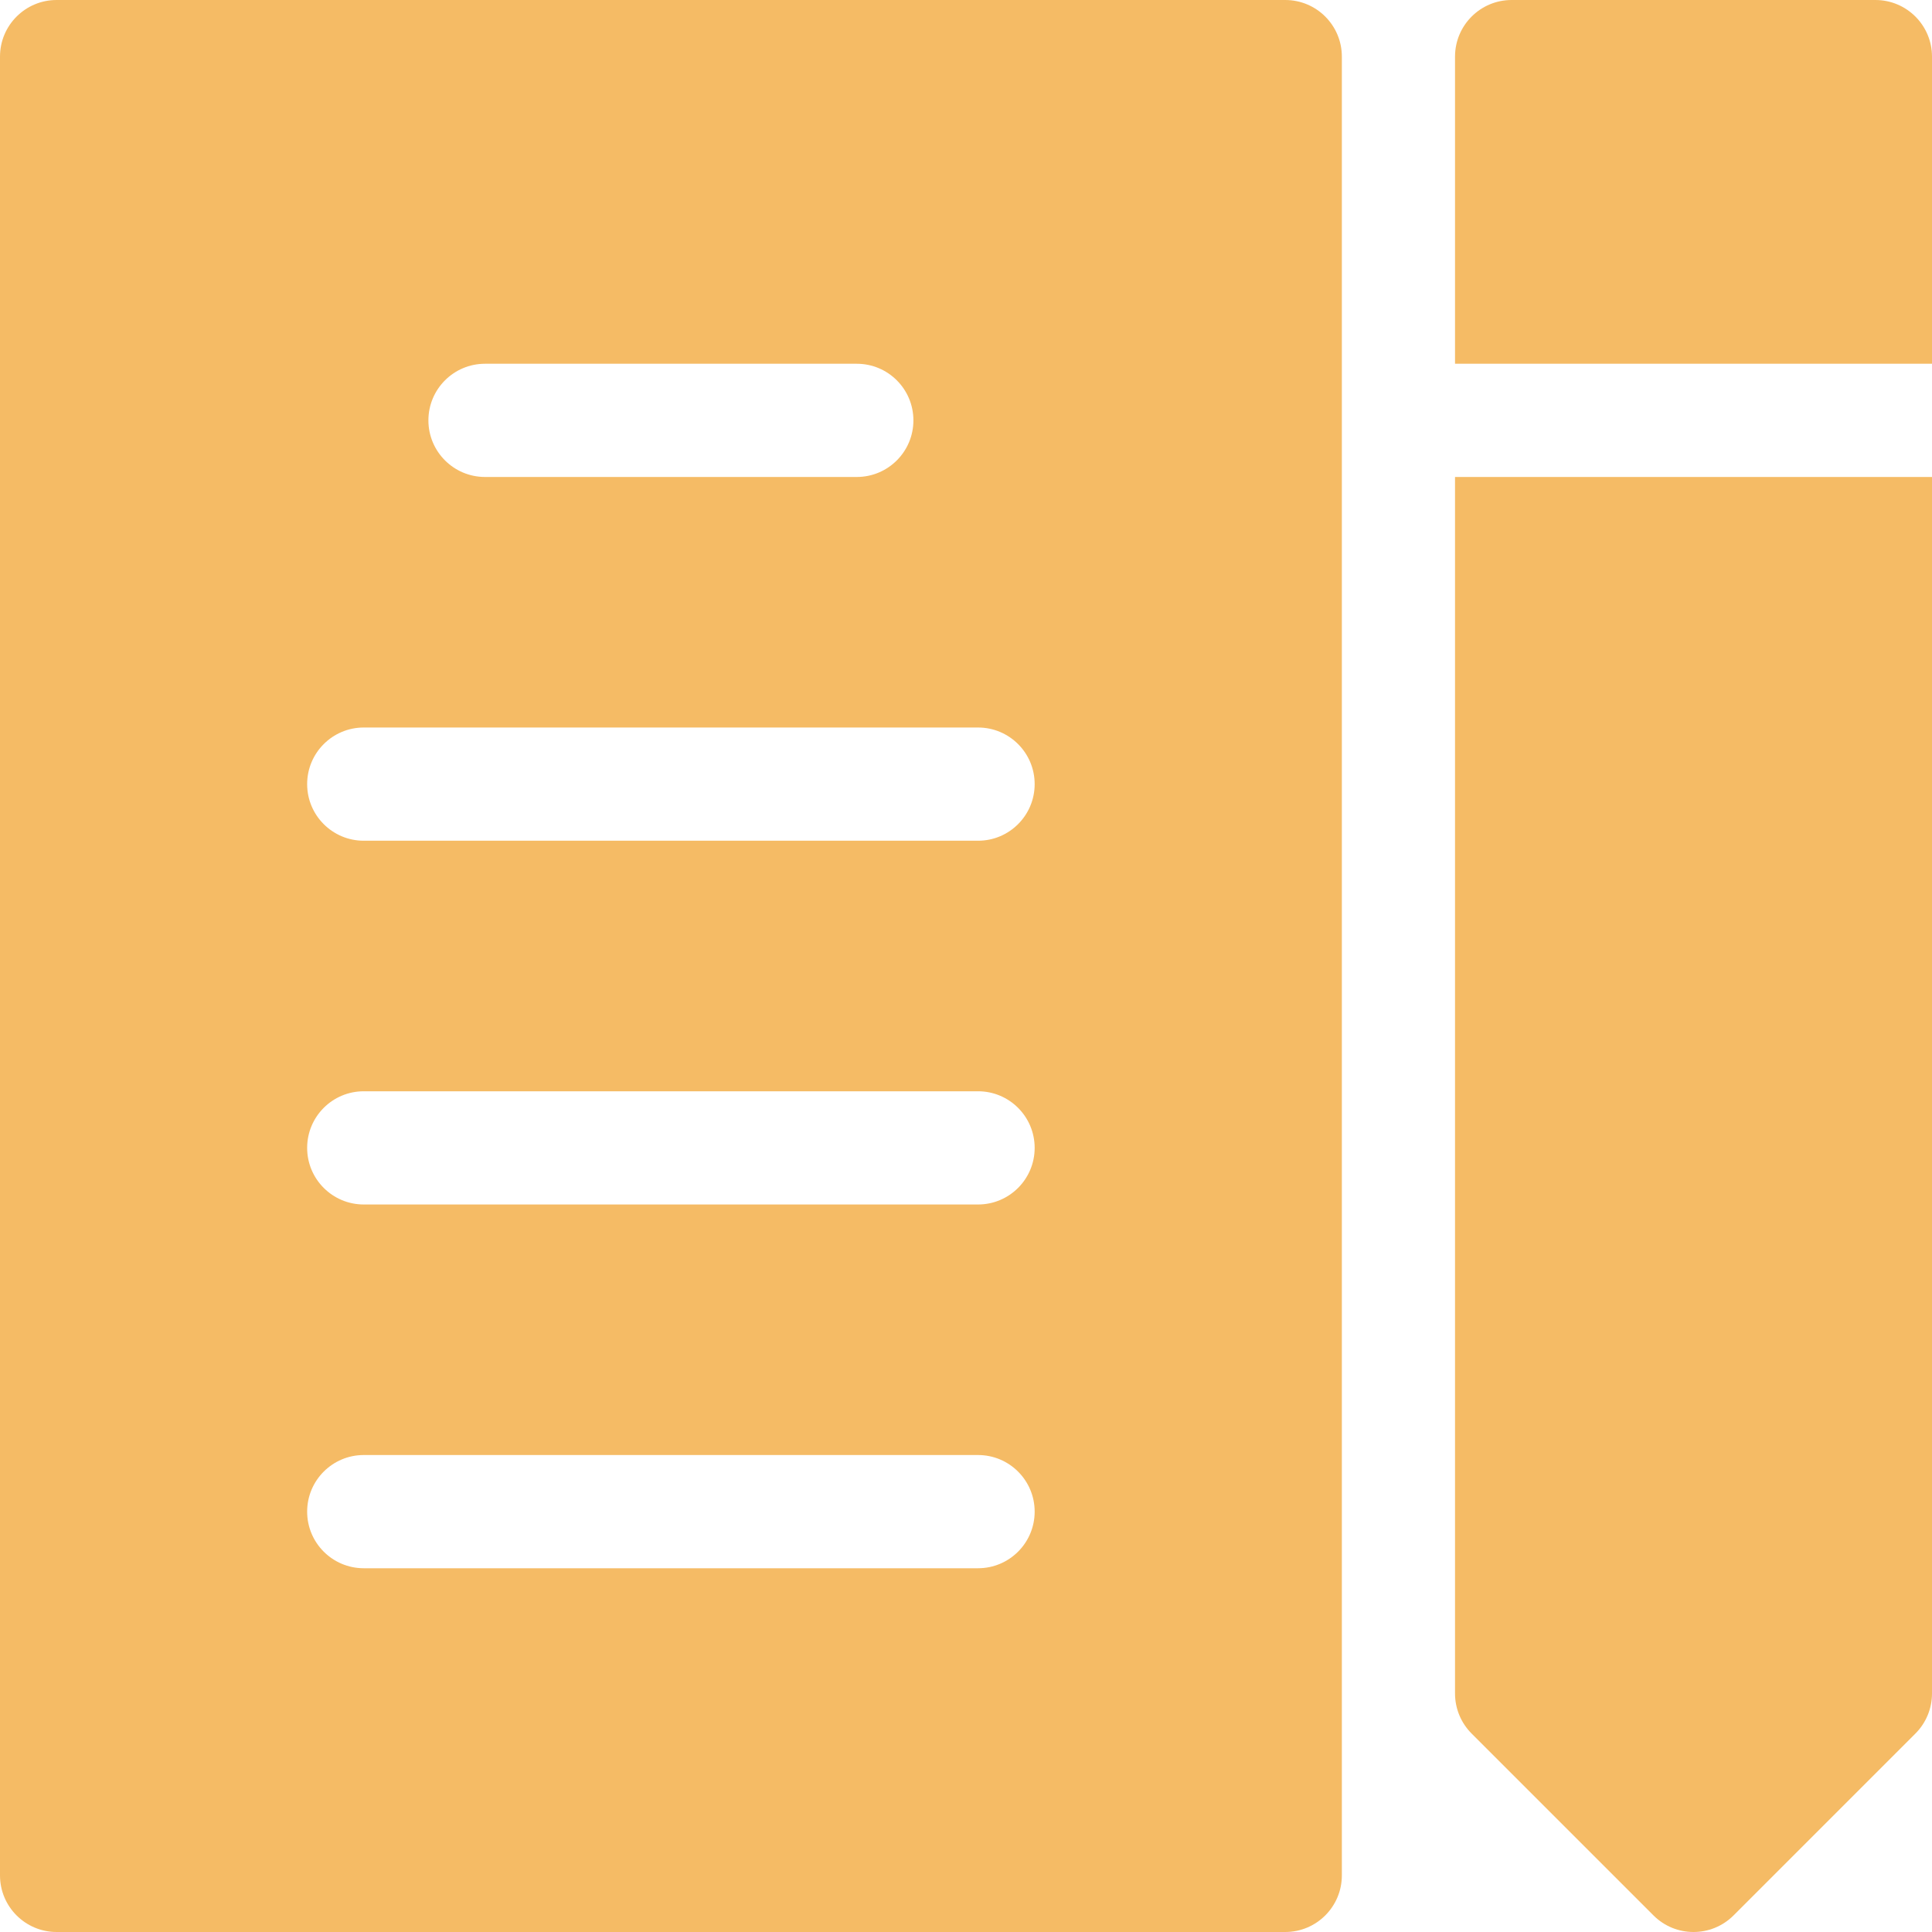
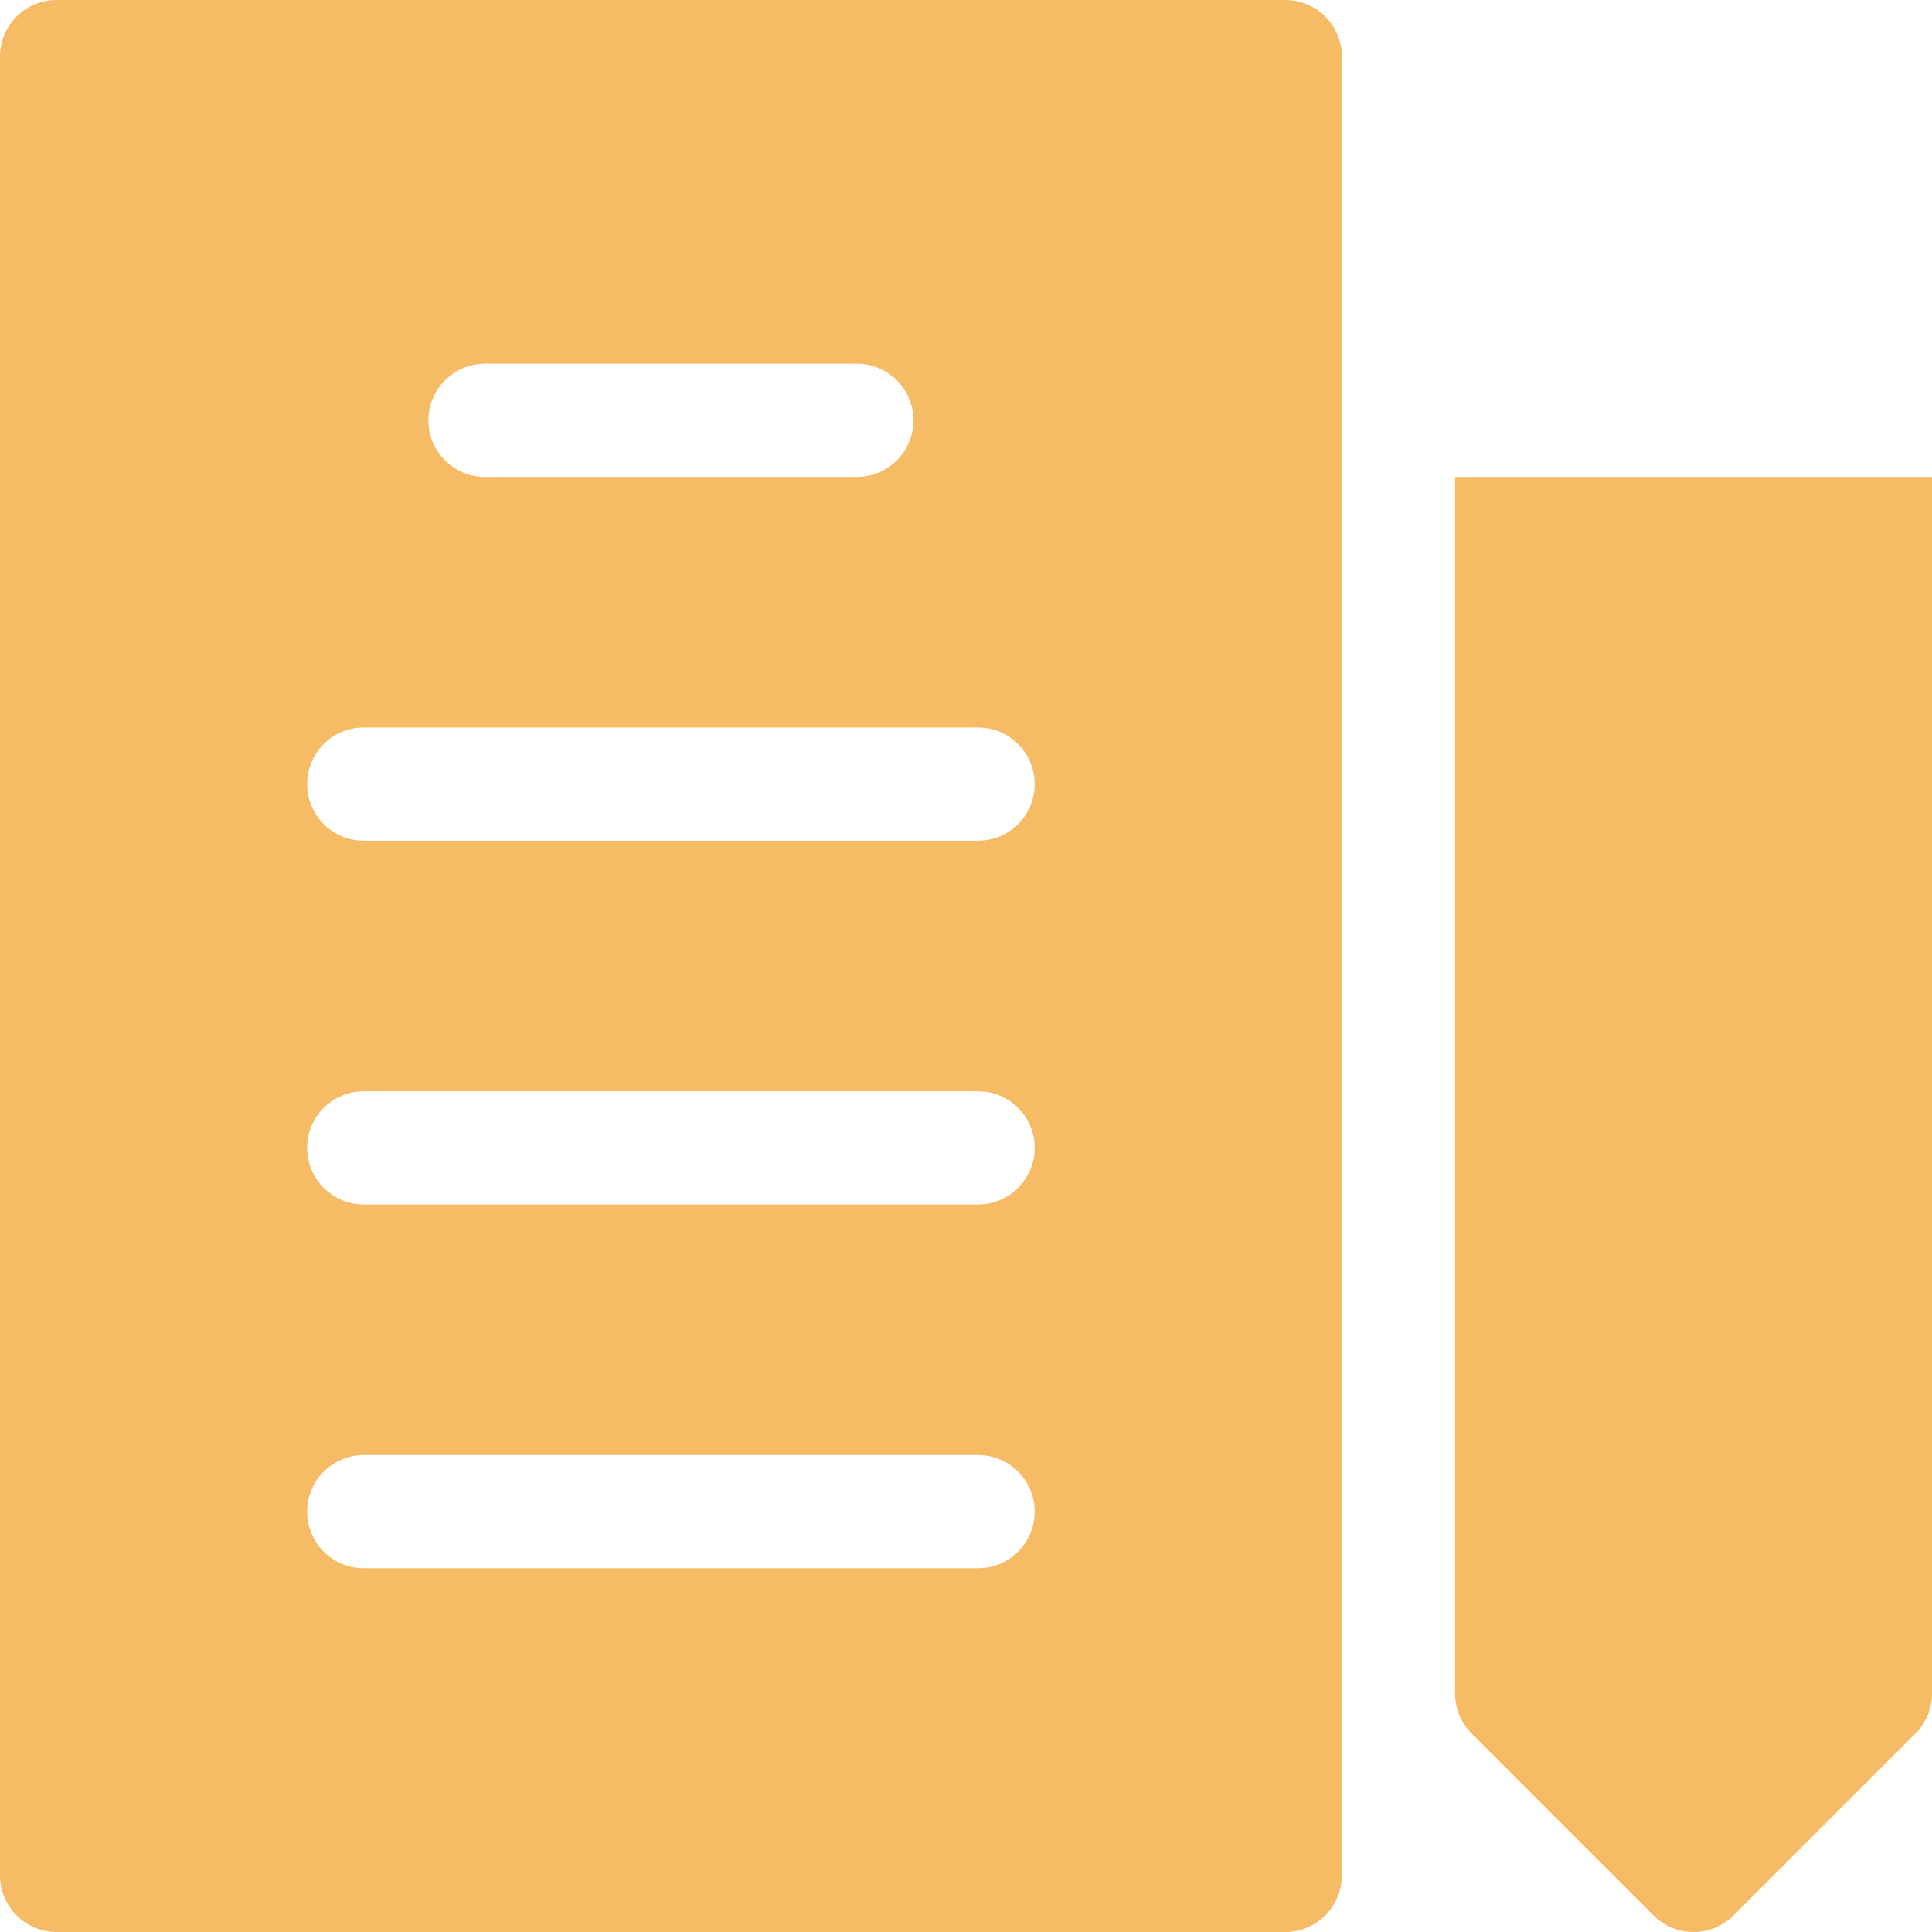
<svg xmlns="http://www.w3.org/2000/svg" width="50" height="50" viewBox="0 0 50 50" fill="none">
-   <path d="M48.535 0H39.121C38.312 0 37.656 0.656 37.656 1.465V9.414H50V1.465C50 0.656 49.344 0 48.535 0Z" fill="#F5BB65" />
  <path d="M37.656 12.344V43.828C37.656 44.217 37.81 44.589 38.085 44.864L42.792 49.571C43.078 49.857 43.453 50 43.828 50C44.203 50 44.578 49.857 44.864 49.571L49.571 44.864C49.846 44.589 50 44.217 50 43.828V12.344H37.656Z" fill="#F5BB65" />
  <path d="M33.262 0H1.465C0.656 0 0 0.656 0 1.465V48.535C0 49.344 0.656 50 1.465 50H33.262C34.071 50 34.727 49.344 34.727 48.535V1.465C34.727 0.656 34.071 0 33.262 0ZM12.552 9.414H22.174C22.983 9.414 23.639 10.07 23.639 10.879C23.639 11.688 22.983 12.344 22.174 12.344H12.552C11.743 12.344 11.087 11.688 11.087 10.879C11.087 10.07 11.743 9.414 12.552 9.414ZM25.312 40.586H9.414C8.605 40.586 7.949 39.93 7.949 39.121C7.949 38.312 8.605 37.656 9.414 37.656H25.312C26.121 37.656 26.777 38.312 26.777 39.121C26.777 39.93 26.121 40.586 25.312 40.586ZM25.312 31.172H9.414C8.605 31.172 7.949 30.516 7.949 29.707C7.949 28.898 8.605 28.242 9.414 28.242H25.312C26.121 28.242 26.777 28.898 26.777 29.707C26.777 30.516 26.121 31.172 25.312 31.172ZM25.312 21.758H9.414C8.605 21.758 7.949 21.102 7.949 20.293C7.949 19.484 8.605 18.828 9.414 18.828H25.312C26.121 18.828 26.777 19.484 26.777 20.293C26.777 21.102 26.121 21.758 25.312 21.758Z" fill="#F5BB65" />
</svg>